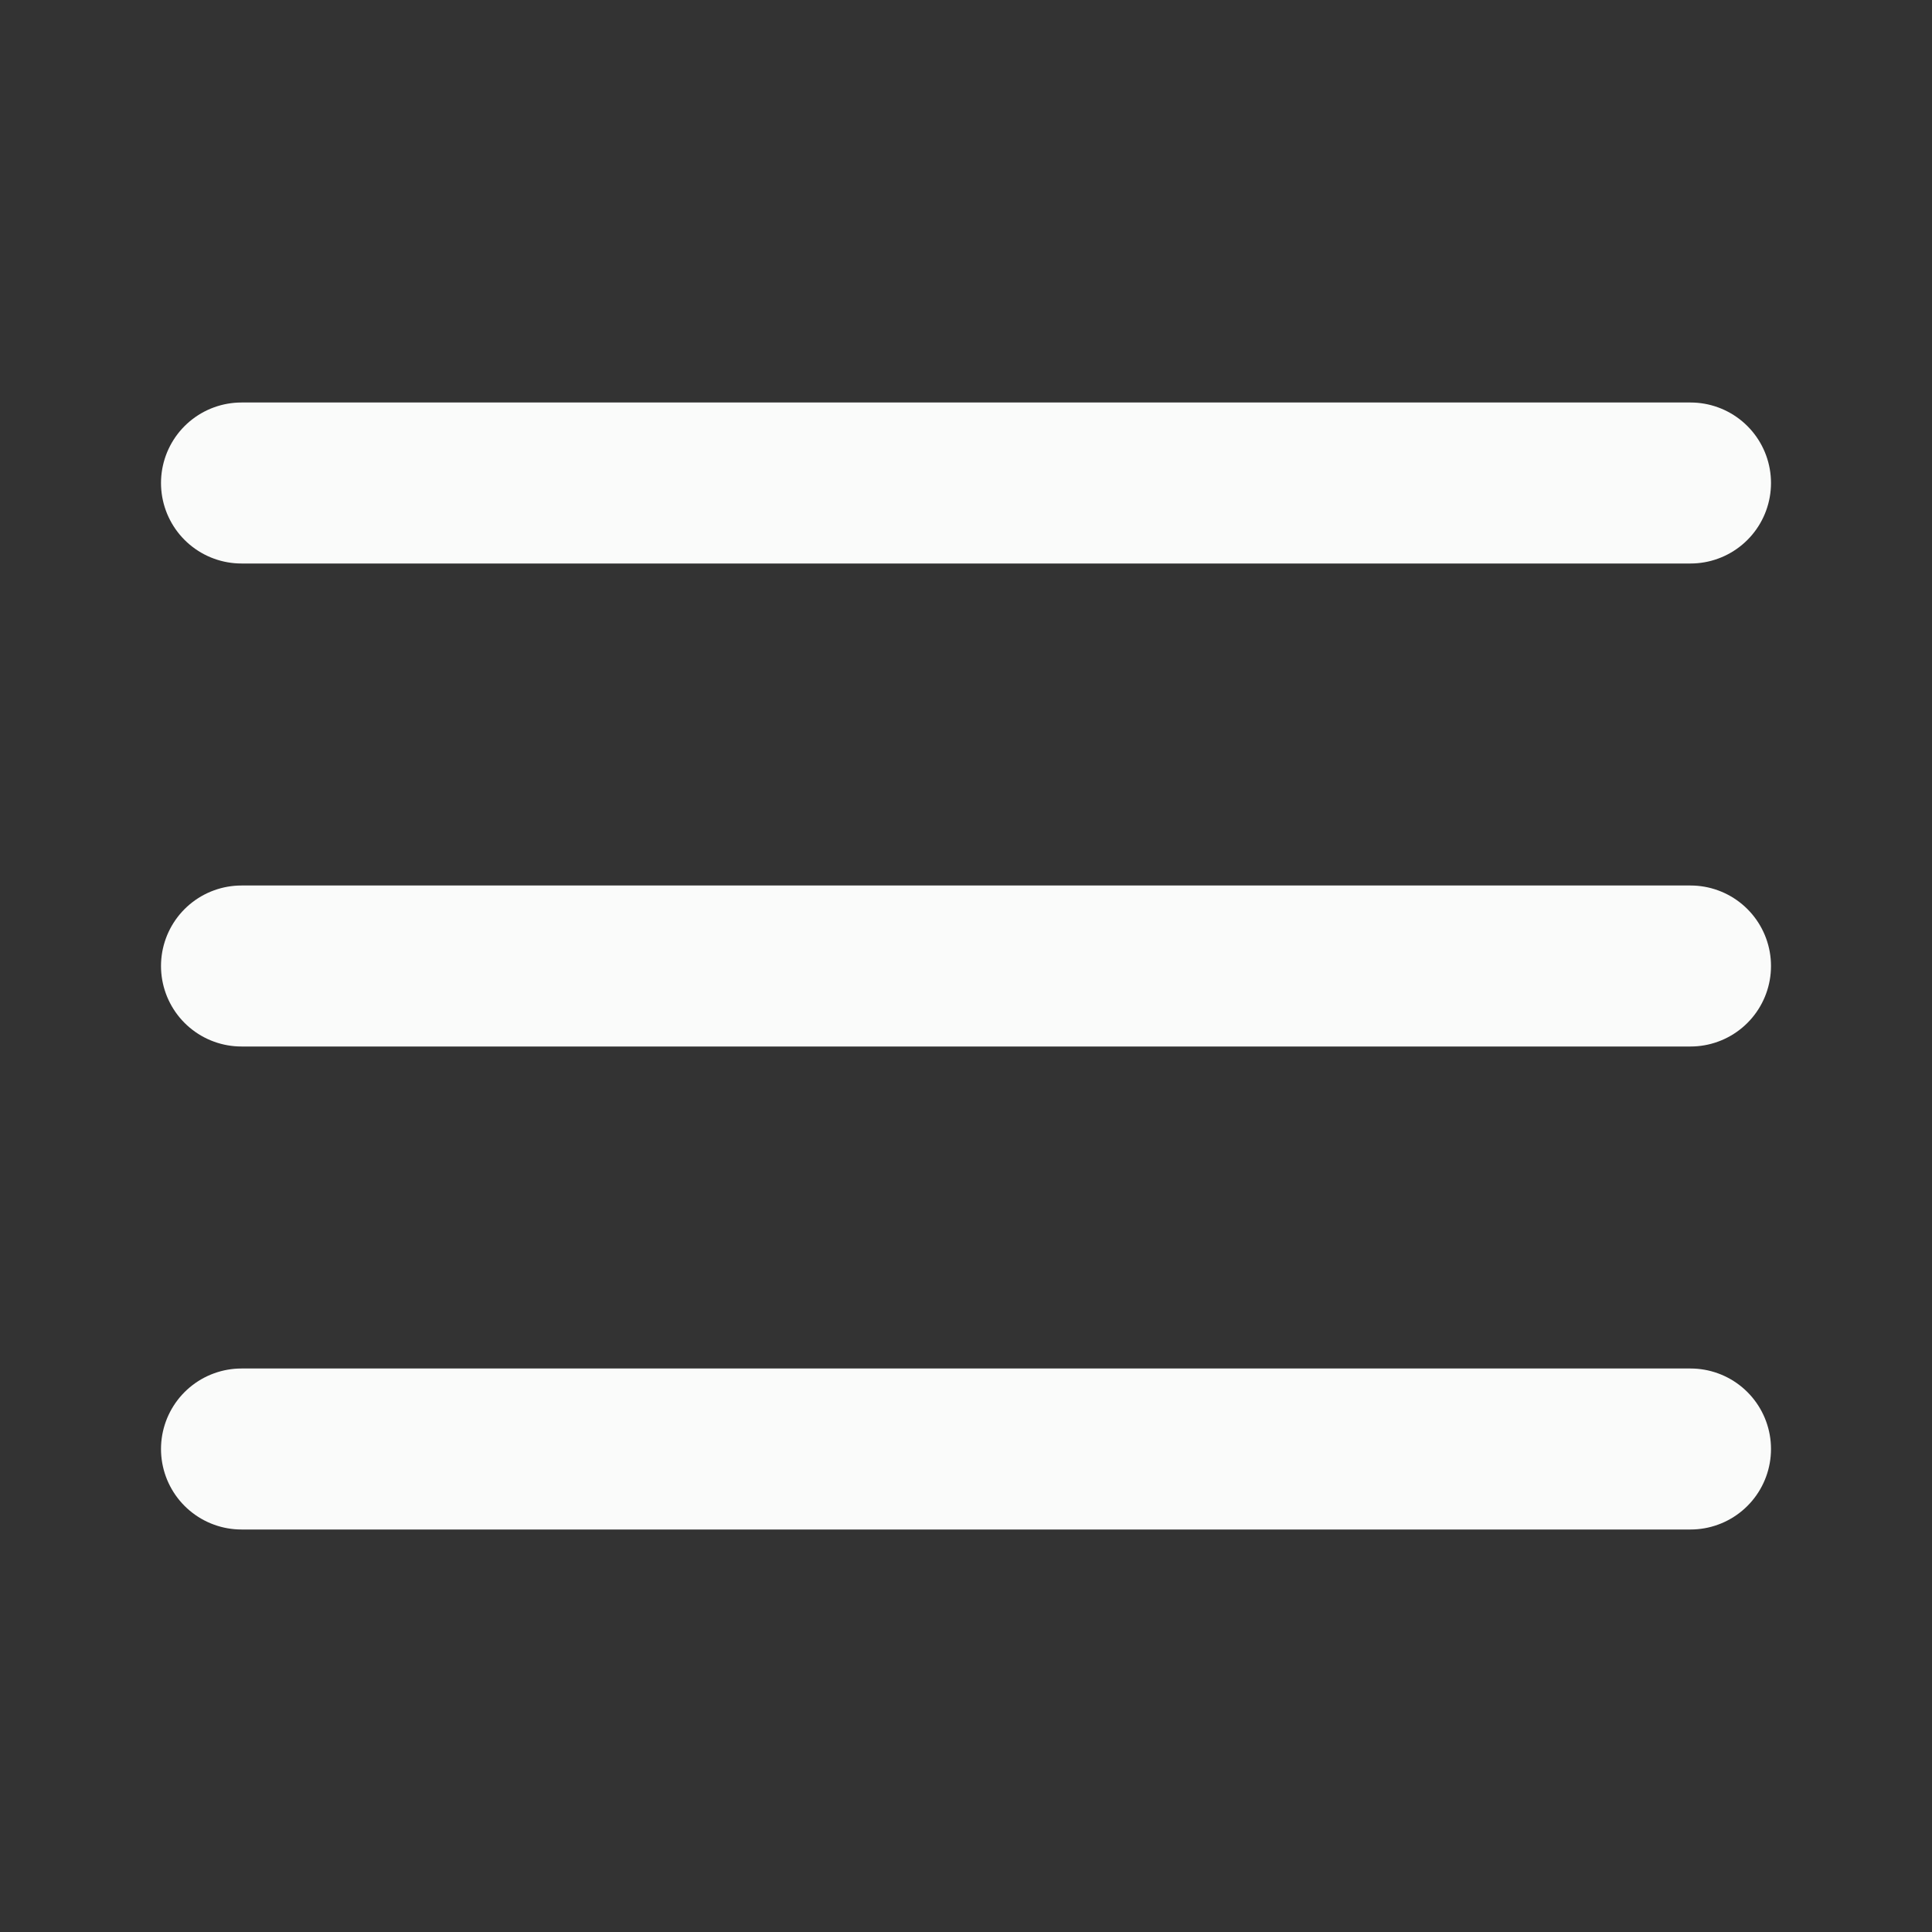
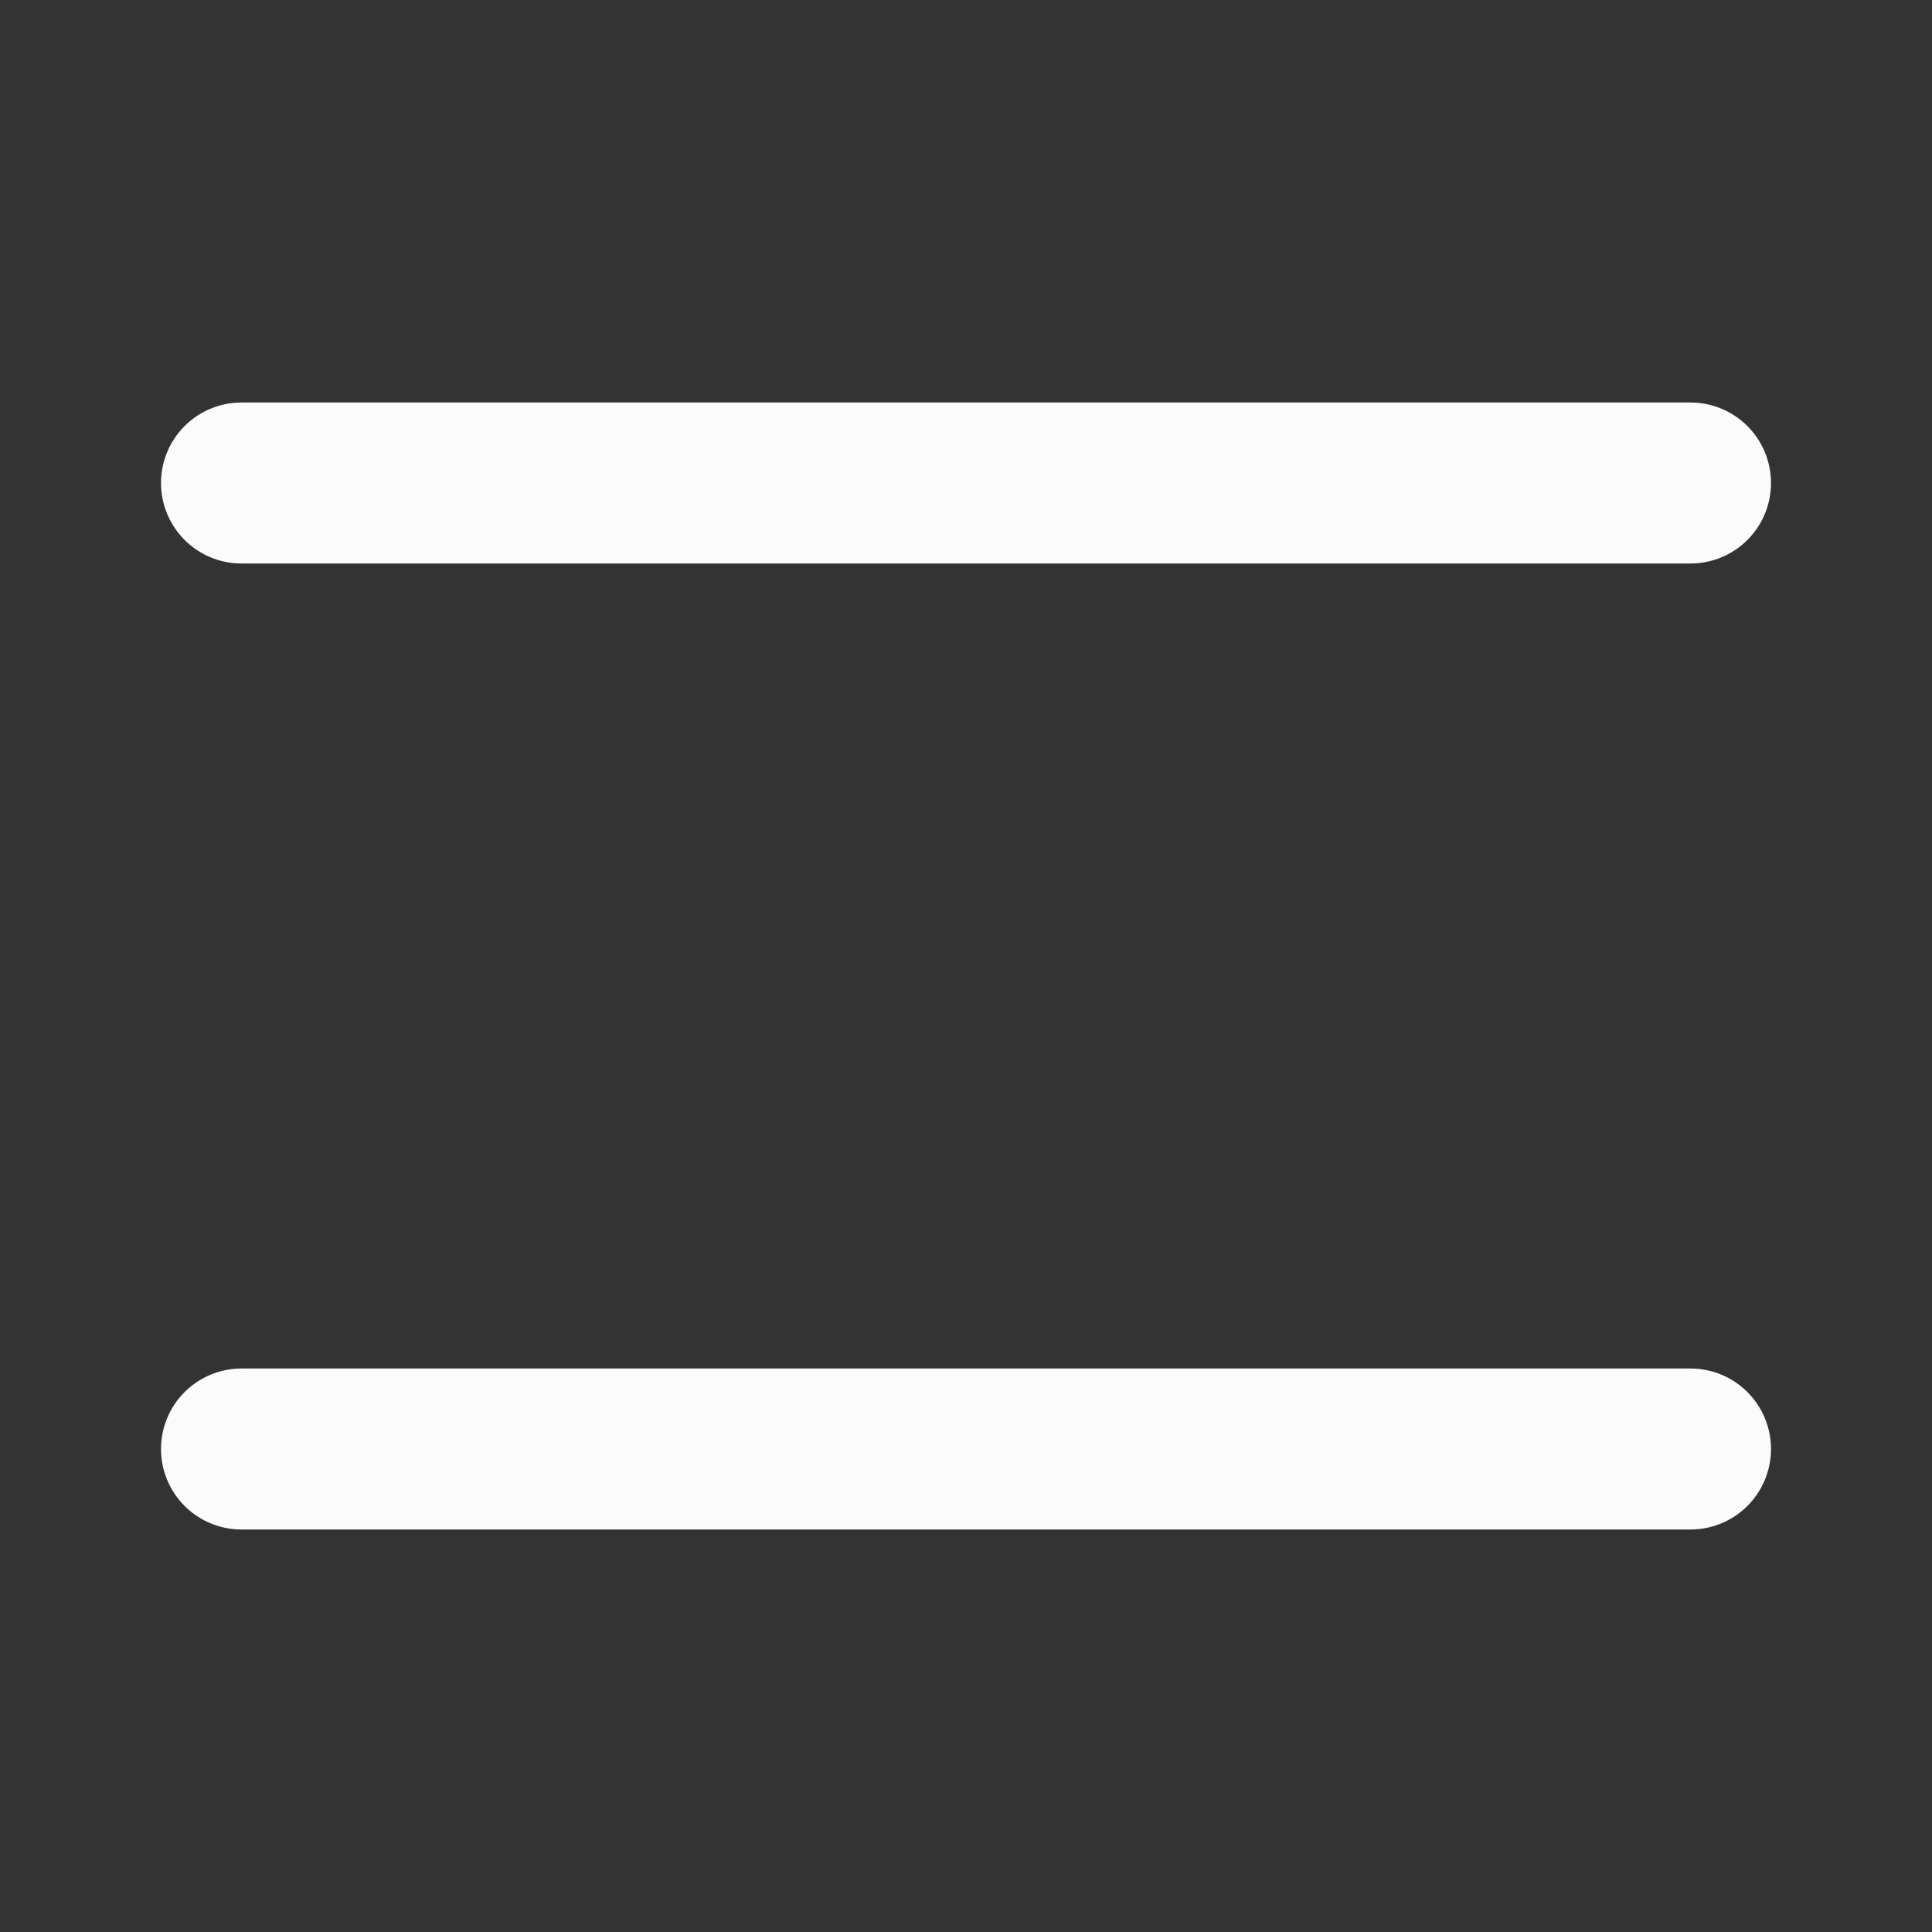
<svg xmlns="http://www.w3.org/2000/svg" width="24" height="24" viewBox="0 0 24 24" fill="none">
  <rect x="0" y="0" width="24" height="24" fill="#333333" stroke="none" />
  <path d="M3 6H21" stroke="#FAFBFA" stroke-width="2" stroke-linecap="round" stroke-linejoin="round" />
-   <path d="M3 12H21" stroke="#FAFBFA" stroke-width="2" stroke-linecap="round" stroke-linejoin="round" />
  <path d="M3 18H21" stroke="#FAFBFA" stroke-width="2" stroke-linecap="round" stroke-linejoin="round" />
</svg>